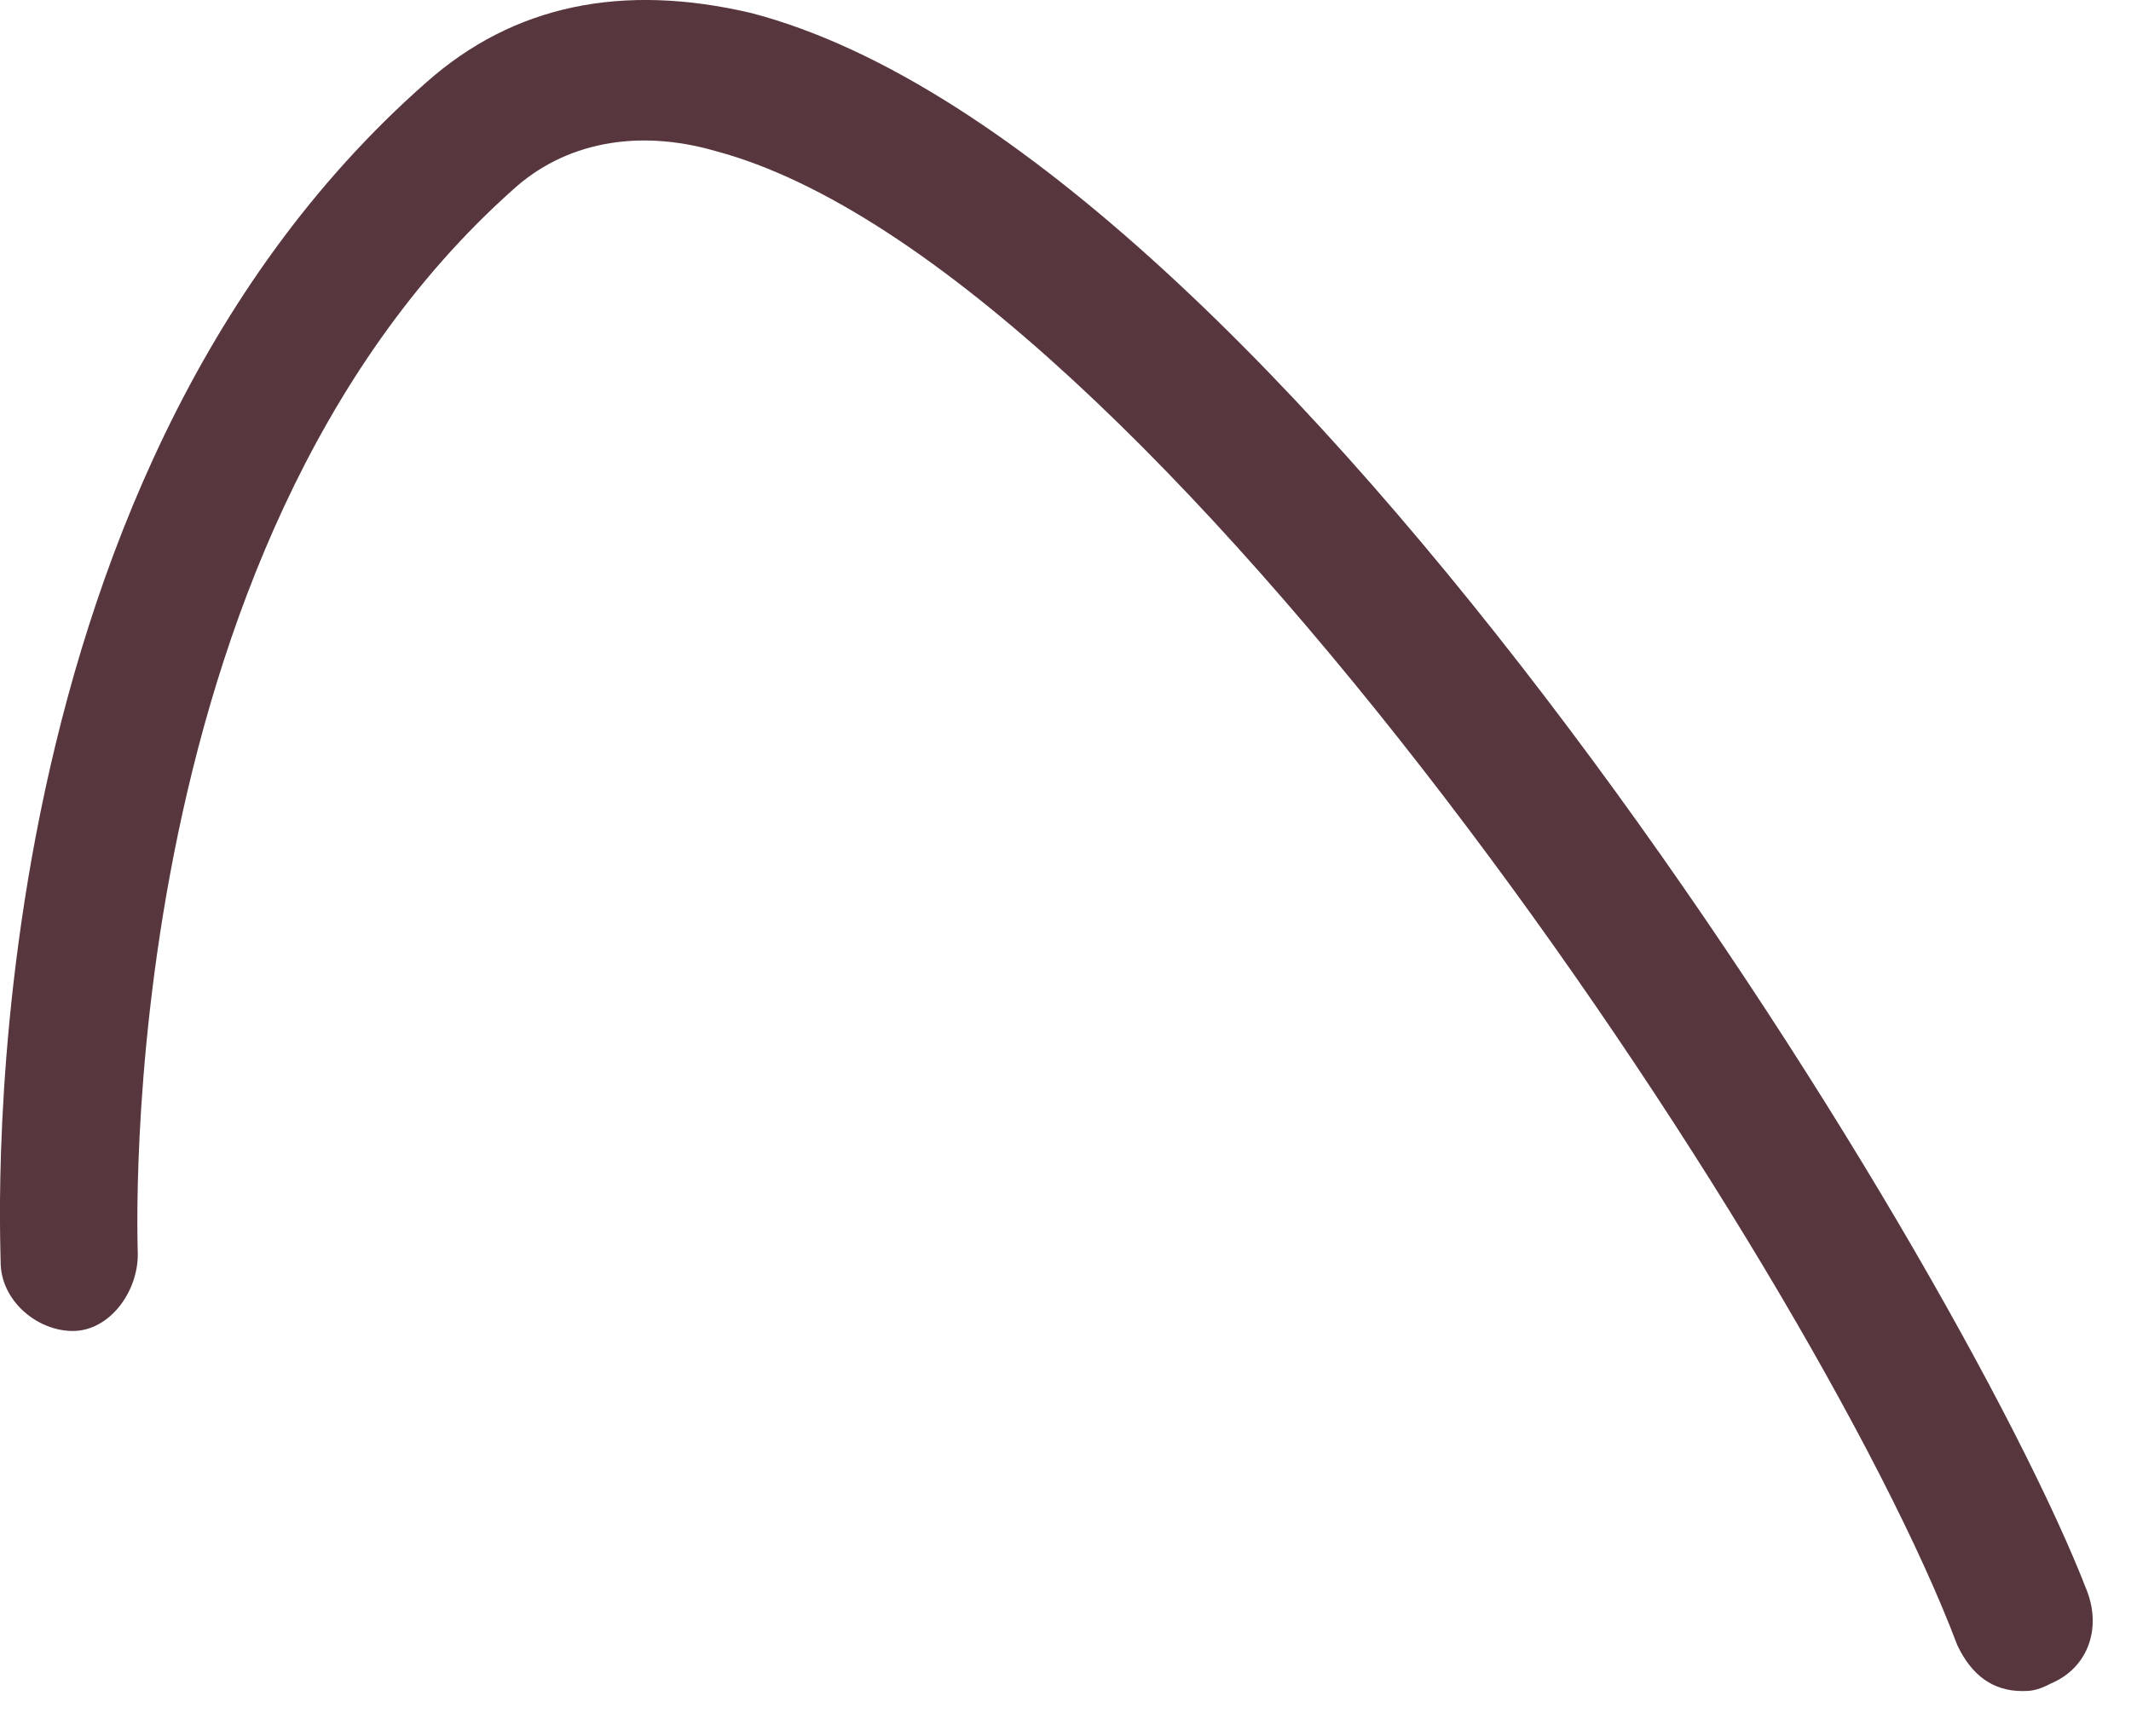
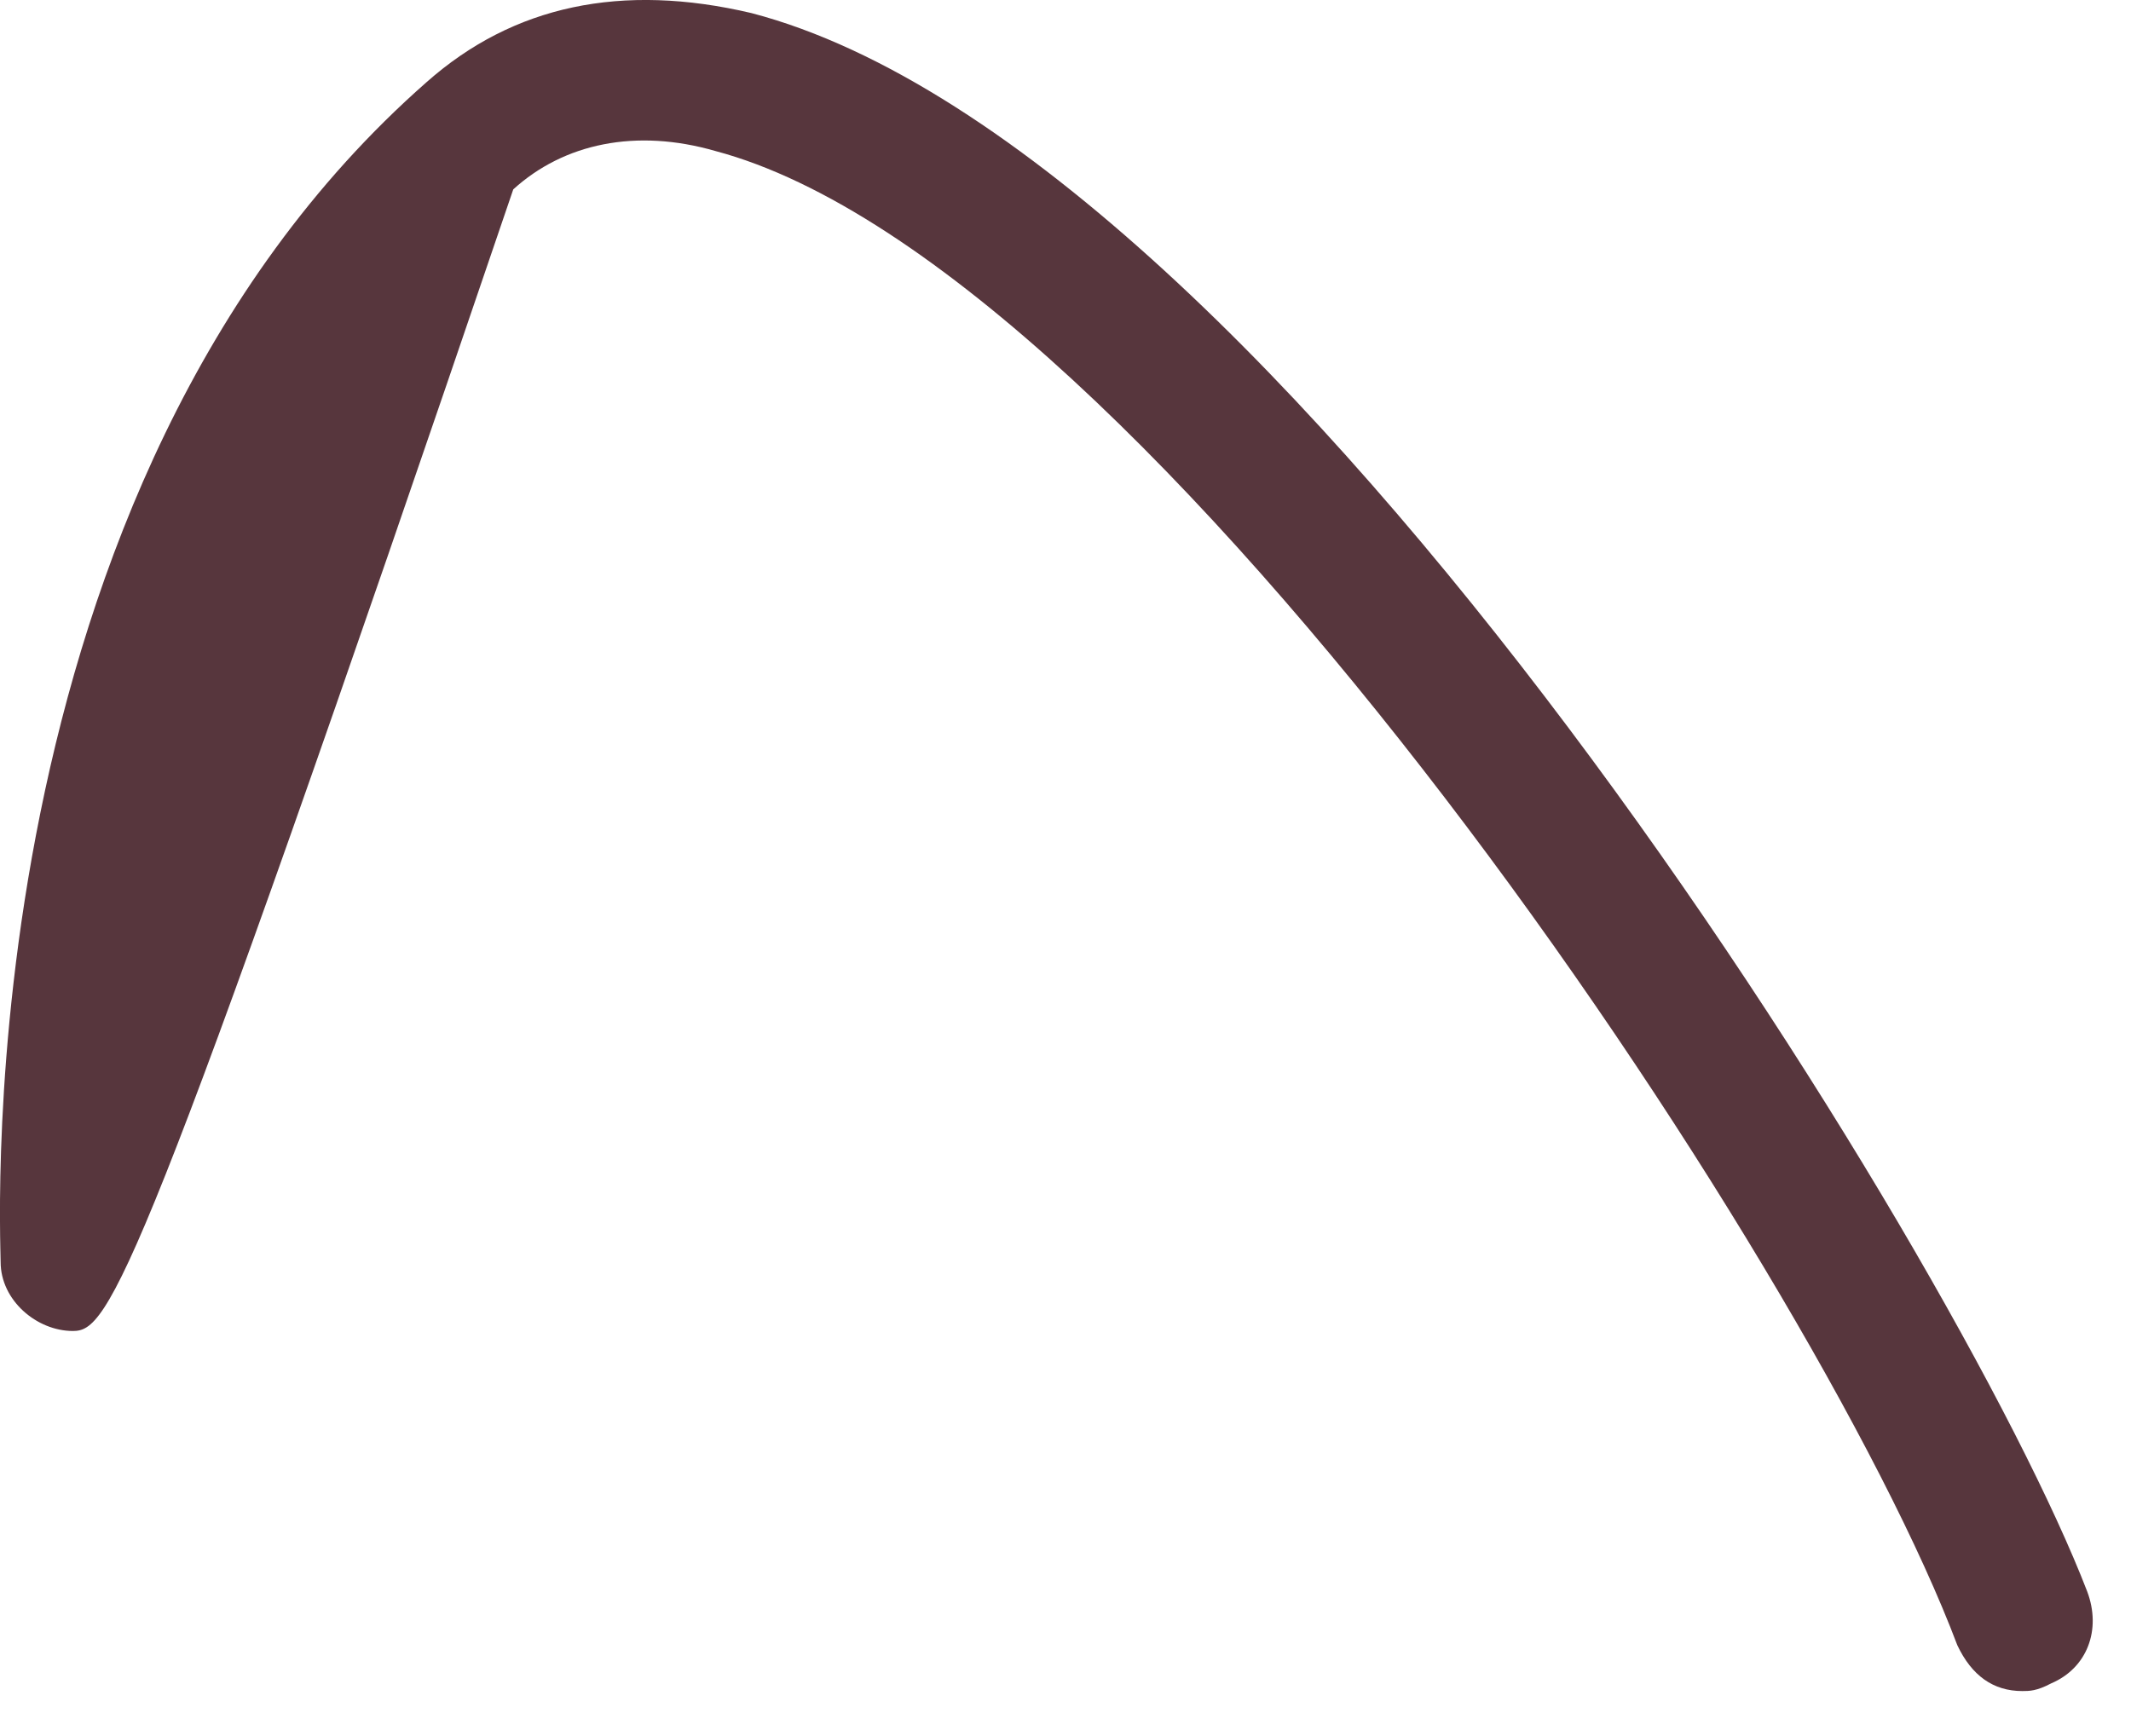
<svg xmlns="http://www.w3.org/2000/svg" fill="none" height="100%" overflow="visible" preserveAspectRatio="none" style="display: block;" viewBox="0 0 27 22" width="100%">
-   <path d="M25.622 21.43C25.256 21.43 24.982 21.236 24.799 20.848C22.969 15.993 14.553 3.371 9.065 1.914C8.058 1.623 7.144 1.817 6.503 2.4C1.381 6.963 1.746 15.799 1.746 15.896C1.746 16.381 1.381 16.867 0.923 16.867C0.466 16.867 0.008 16.479 0.008 15.993C0.008 15.605 -0.449 6.186 5.406 1.04C6.503 0.069 7.875 -0.222 9.522 0.166C16.2 1.914 24.799 15.896 26.445 20.168C26.628 20.654 26.445 21.139 25.988 21.333C25.805 21.43 25.713 21.43 25.622 21.43Z" fill="#57363D" id="Vector" />
+   <path d="M25.622 21.43C25.256 21.43 24.982 21.236 24.799 20.848C22.969 15.993 14.553 3.371 9.065 1.914C8.058 1.623 7.144 1.817 6.503 2.4C1.746 16.381 1.381 16.867 0.923 16.867C0.466 16.867 0.008 16.479 0.008 15.993C0.008 15.605 -0.449 6.186 5.406 1.04C6.503 0.069 7.875 -0.222 9.522 0.166C16.2 1.914 24.799 15.896 26.445 20.168C26.628 20.654 26.445 21.139 25.988 21.333C25.805 21.43 25.713 21.43 25.622 21.43Z" fill="#57363D" id="Vector" />
</svg>